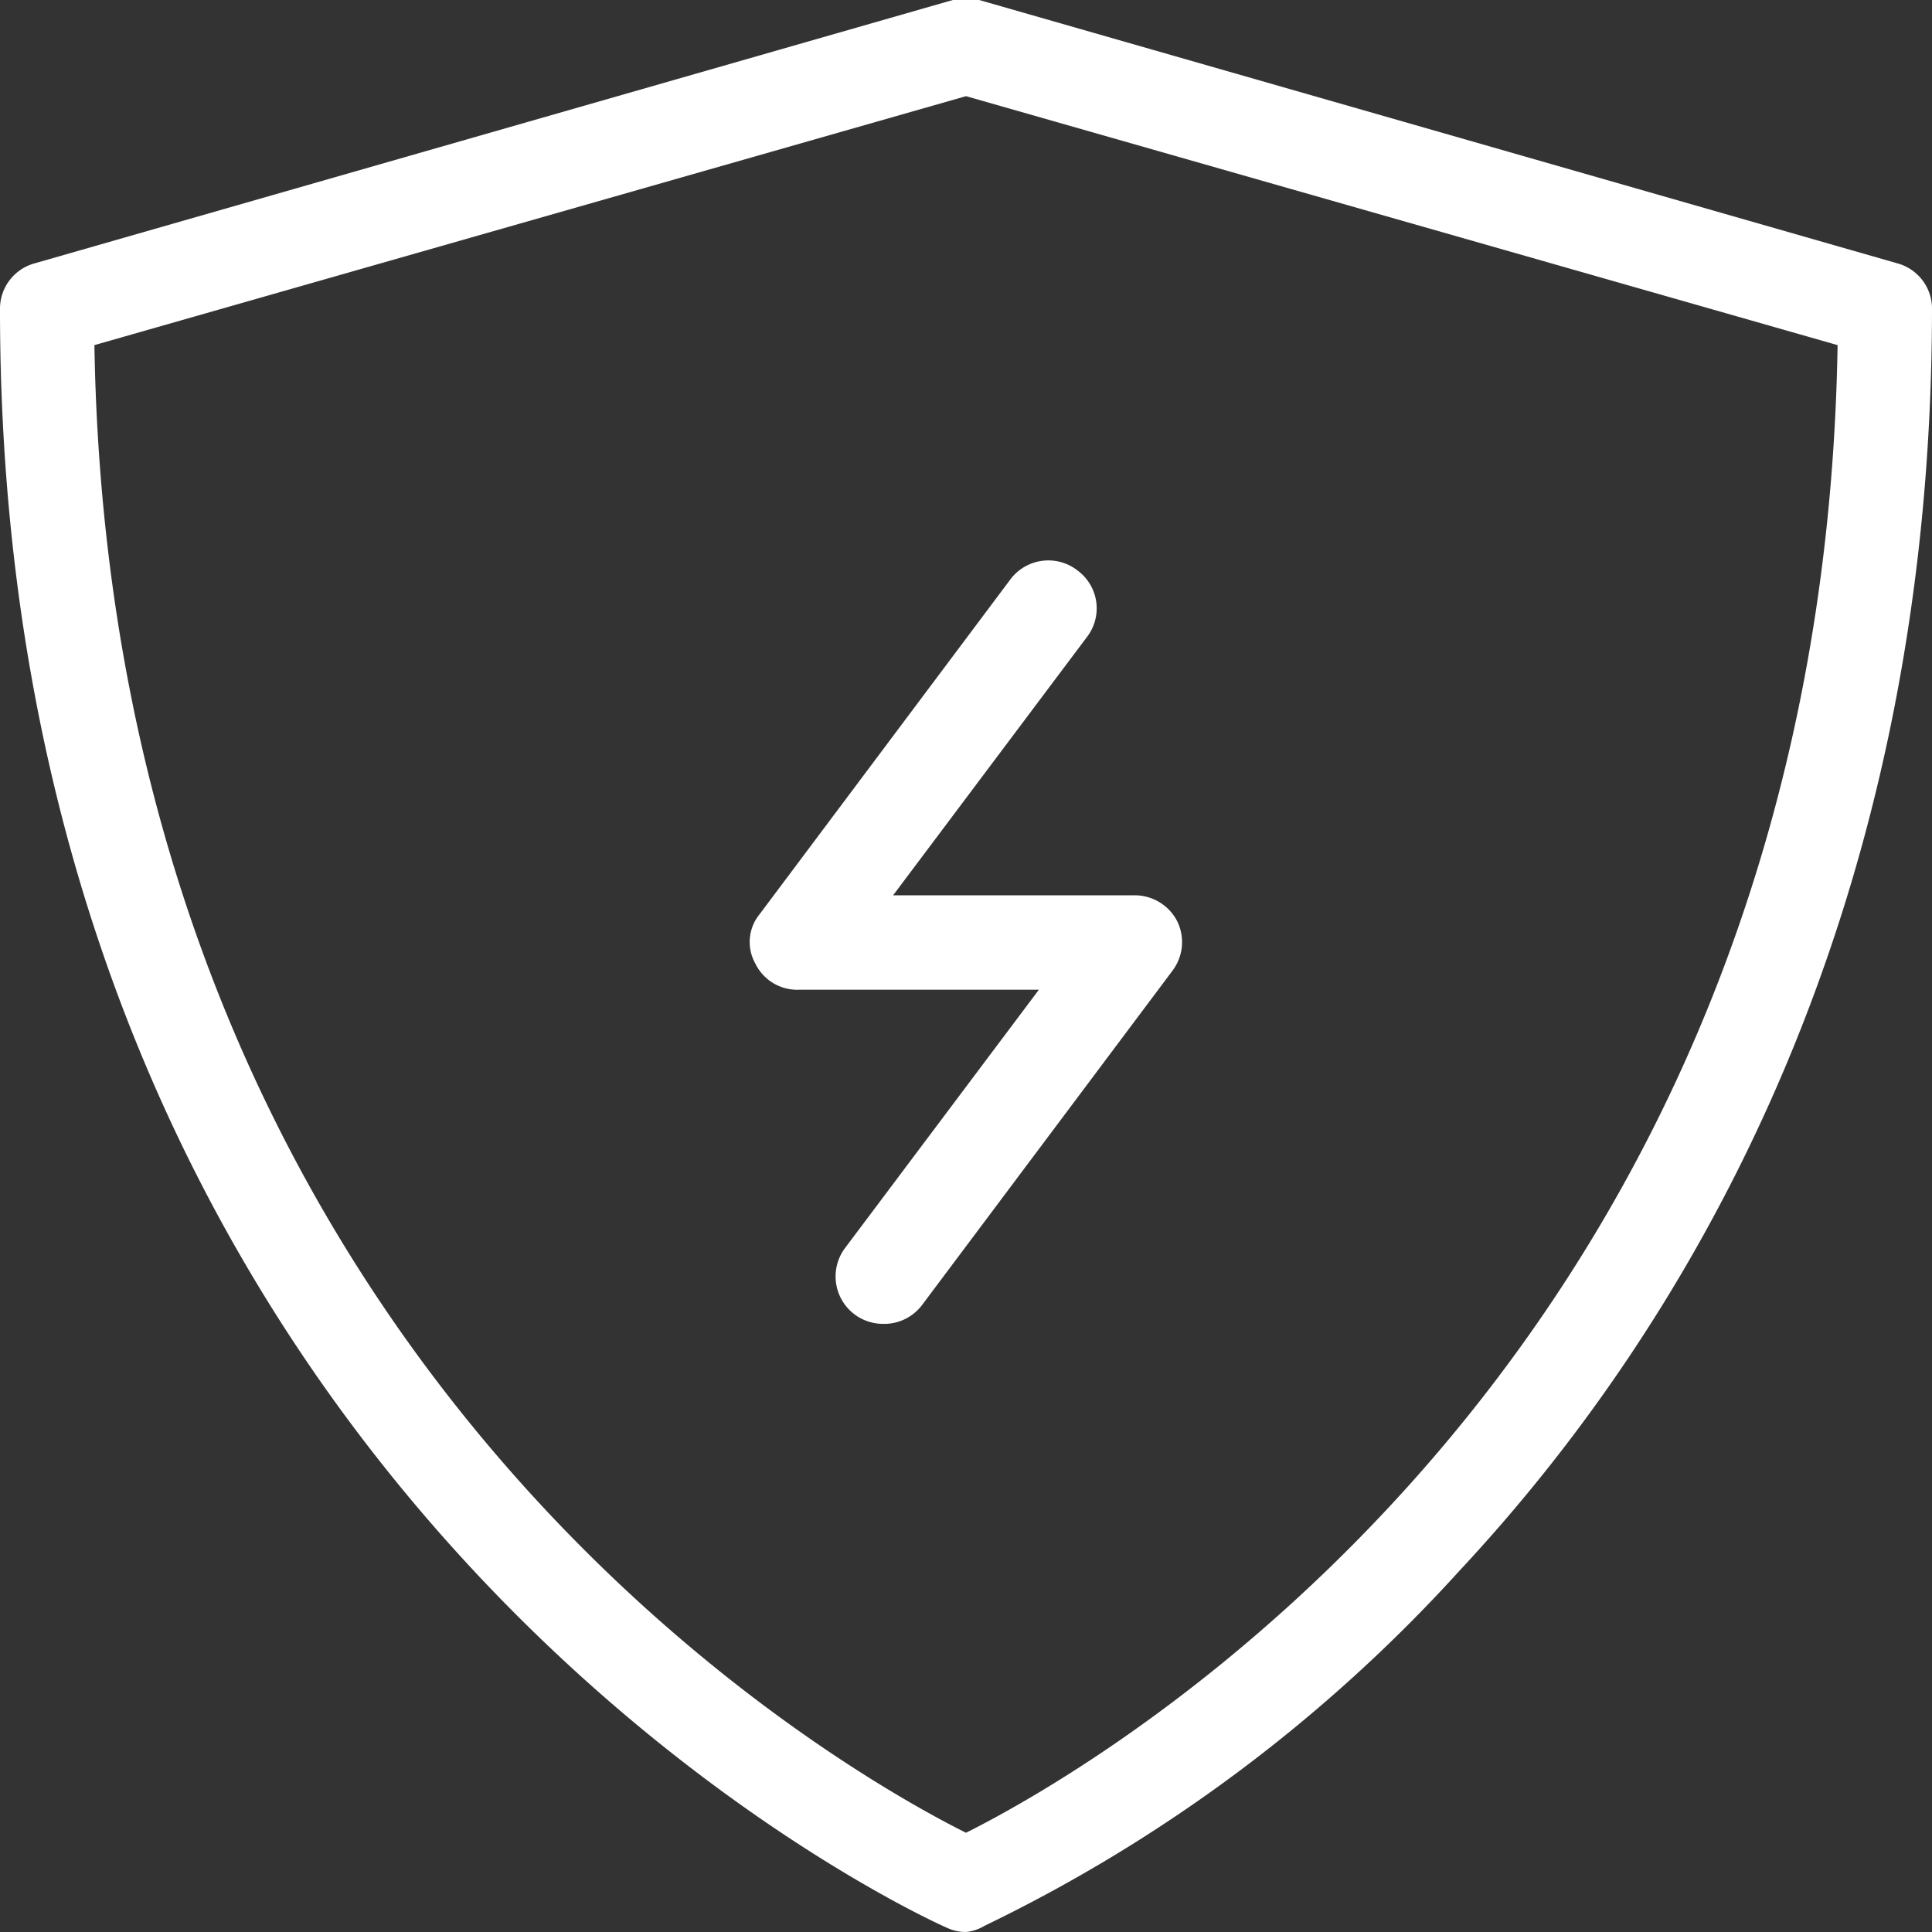
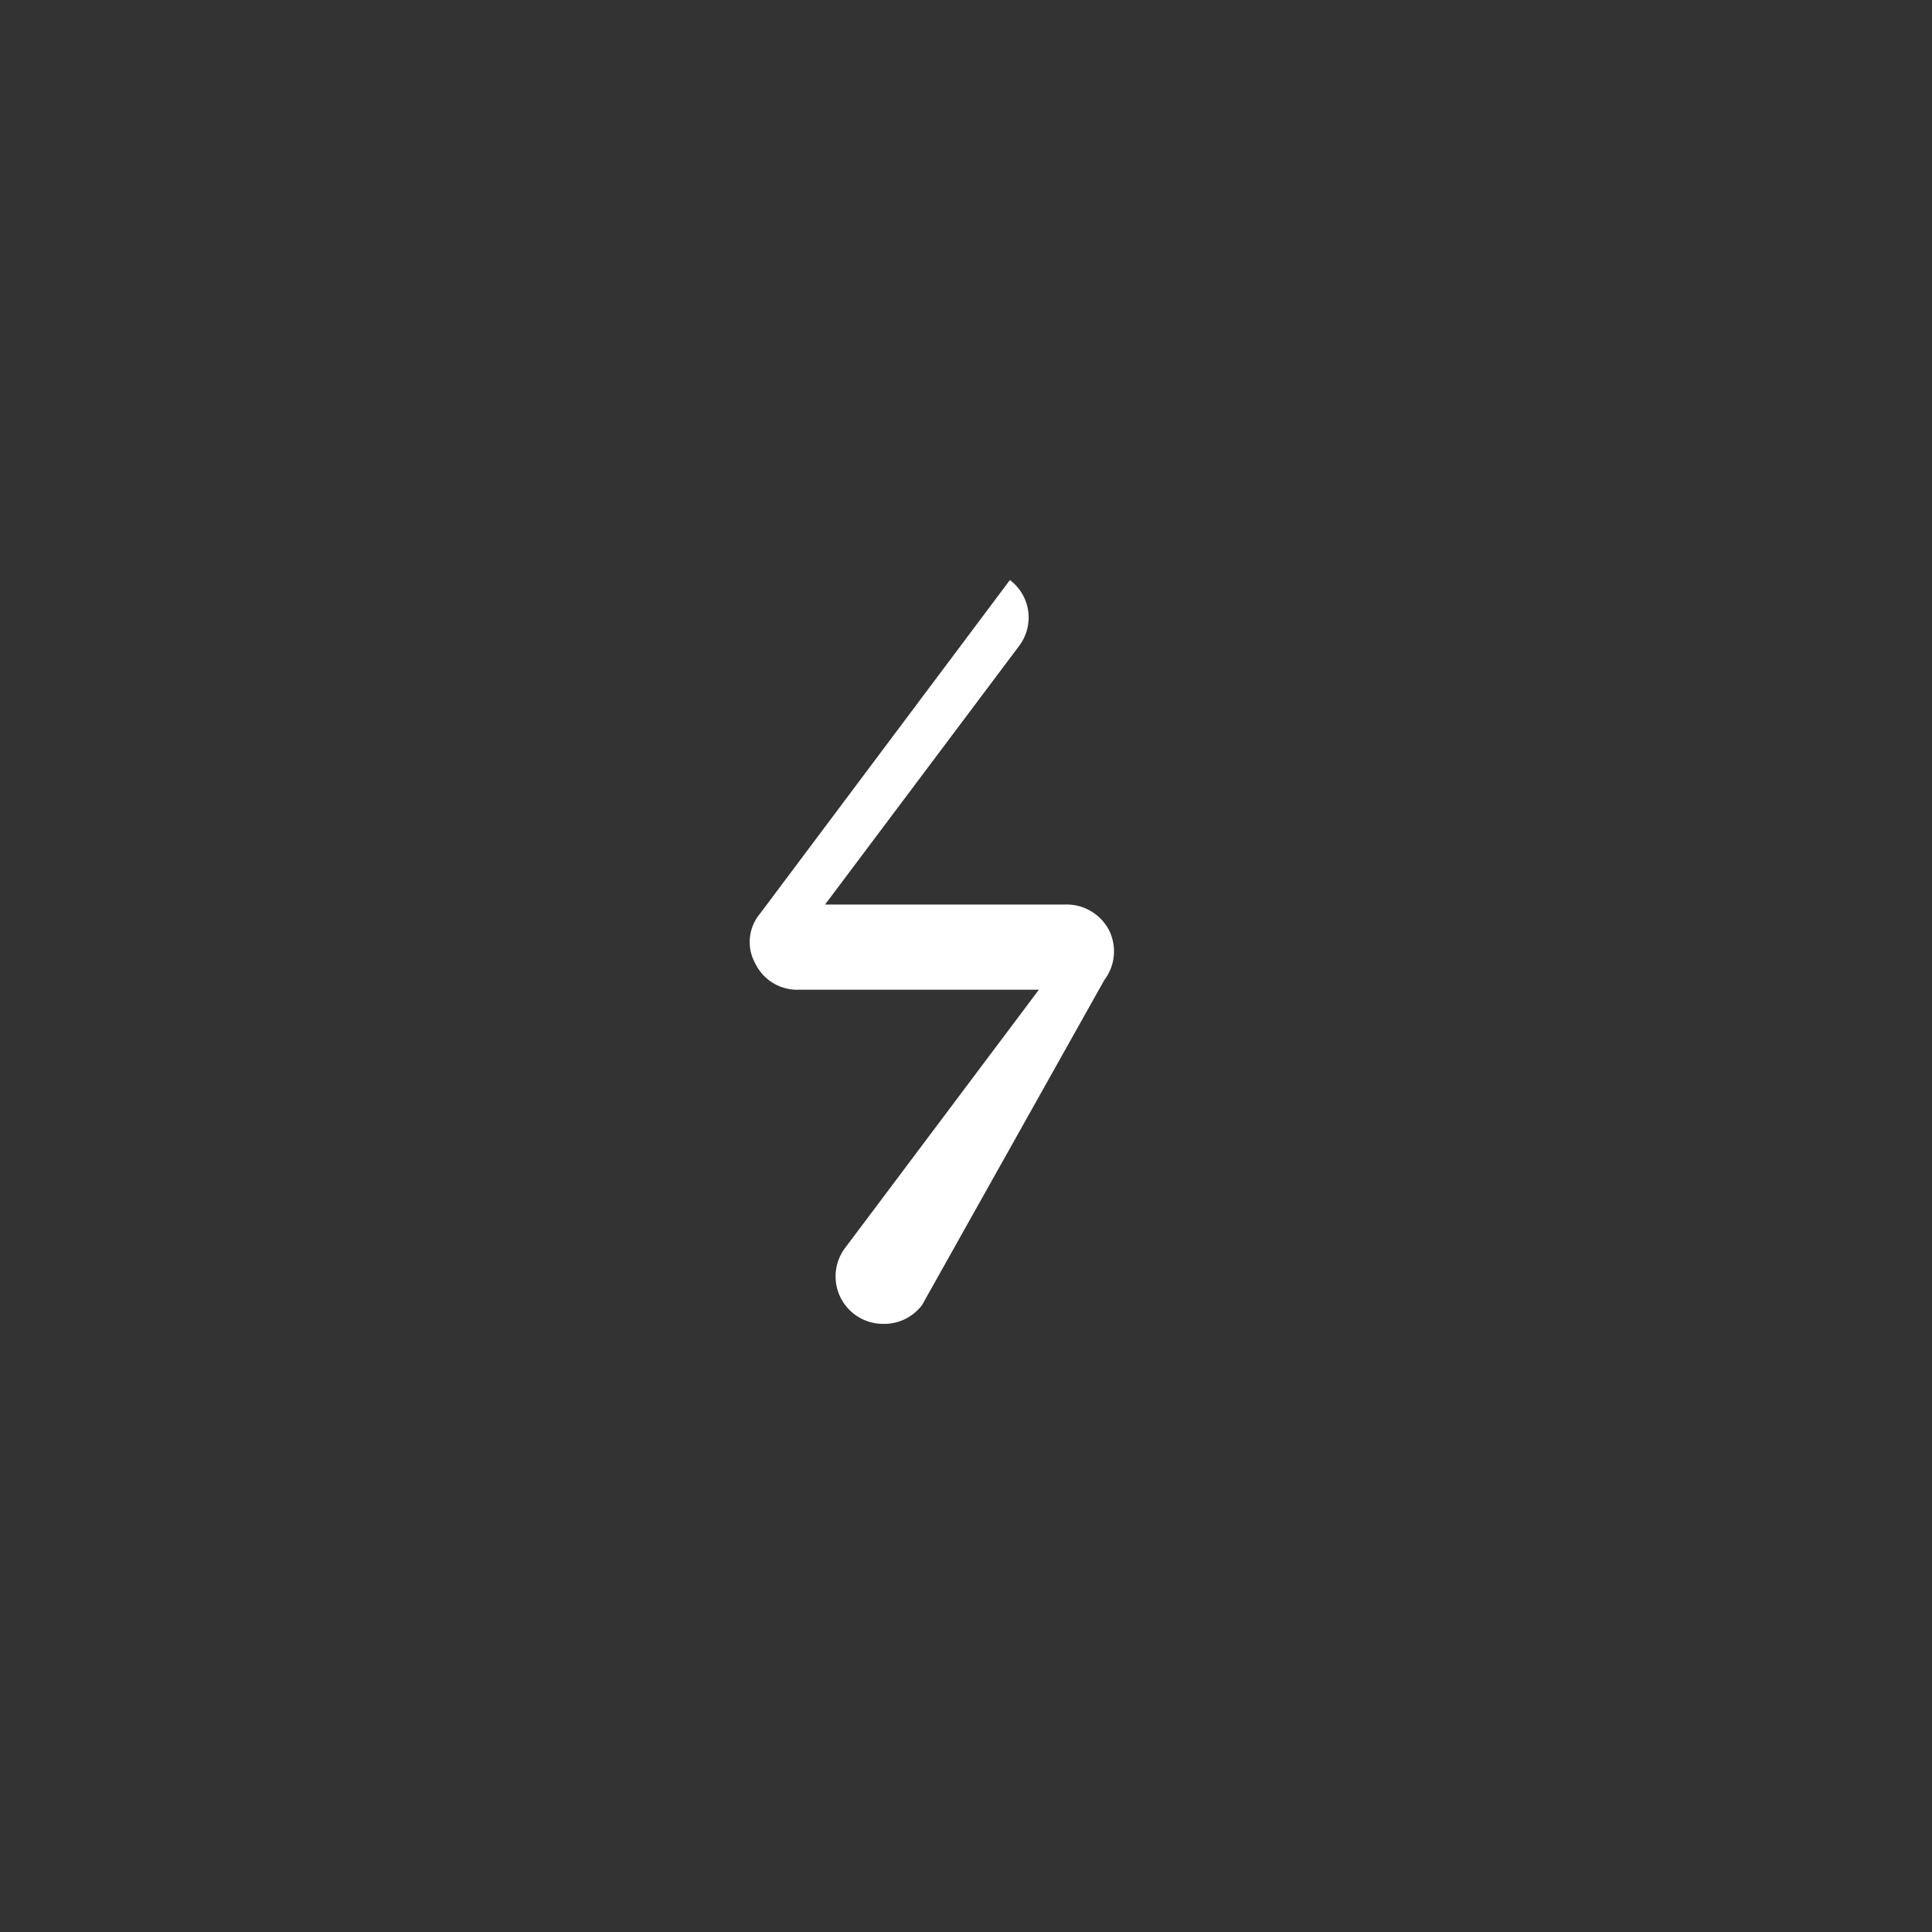
<svg xmlns="http://www.w3.org/2000/svg" viewBox="0 0 44 44">
  <rect x="0" y="0" width="44" height="44" fill="#333333" stroke="none" />
  <defs>
    <style>.cls-1{fill:#fff;}</style>
  </defs>
  <g id="Layer_2" data-name="Layer 2">
    <g id="Layer_1-2" data-name="Layer 1">
-       <path class="cls-1" d="M22,44a1,1,0,0,1-.42-.09C21.36,43.82,0,34.35,0,7.05A1.07,1.07,0,0,1,.78,6L21.7,0a1.22,1.22,0,0,1,.6,0L43.22,6a1.07,1.07,0,0,1,.78,1c0,14.25-5.85,23.51-10.75,28.76a35.35,35.35,0,0,1-10.83,8.1A1,1,0,0,1,22,44ZM2.15,7.86C2.53,31,19.12,40.3,22,41.74,24.88,40.3,41.47,31,41.85,7.86L22,2.19Z" />
-       <path class="cls-1" d="M20.1,30.15a1.08,1.08,0,0,1-.86-1.72l4.42-5.89H18.2a1.06,1.06,0,0,1-1-.6,1,1,0,0,1,.1-1.12L23,13.21A1.08,1.08,0,0,1,24.55,13a1.07,1.07,0,0,1,.21,1.5l-4.42,5.89h5.47a1.09,1.09,0,0,1,1,.59,1.08,1.08,0,0,1-.11,1.13L21,29.72A1.08,1.08,0,0,1,20.1,30.15Z" />
+       <path class="cls-1" d="M20.1,30.15a1.08,1.08,0,0,1-.86-1.72l4.42-5.89H18.2a1.06,1.06,0,0,1-1-.6,1,1,0,0,1,.1-1.12L23,13.21a1.07,1.07,0,0,1,.21,1.5l-4.42,5.89h5.47a1.09,1.09,0,0,1,1,.59,1.08,1.08,0,0,1-.11,1.13L21,29.72A1.08,1.08,0,0,1,20.1,30.15Z" />
    </g>
  </g>
</svg>